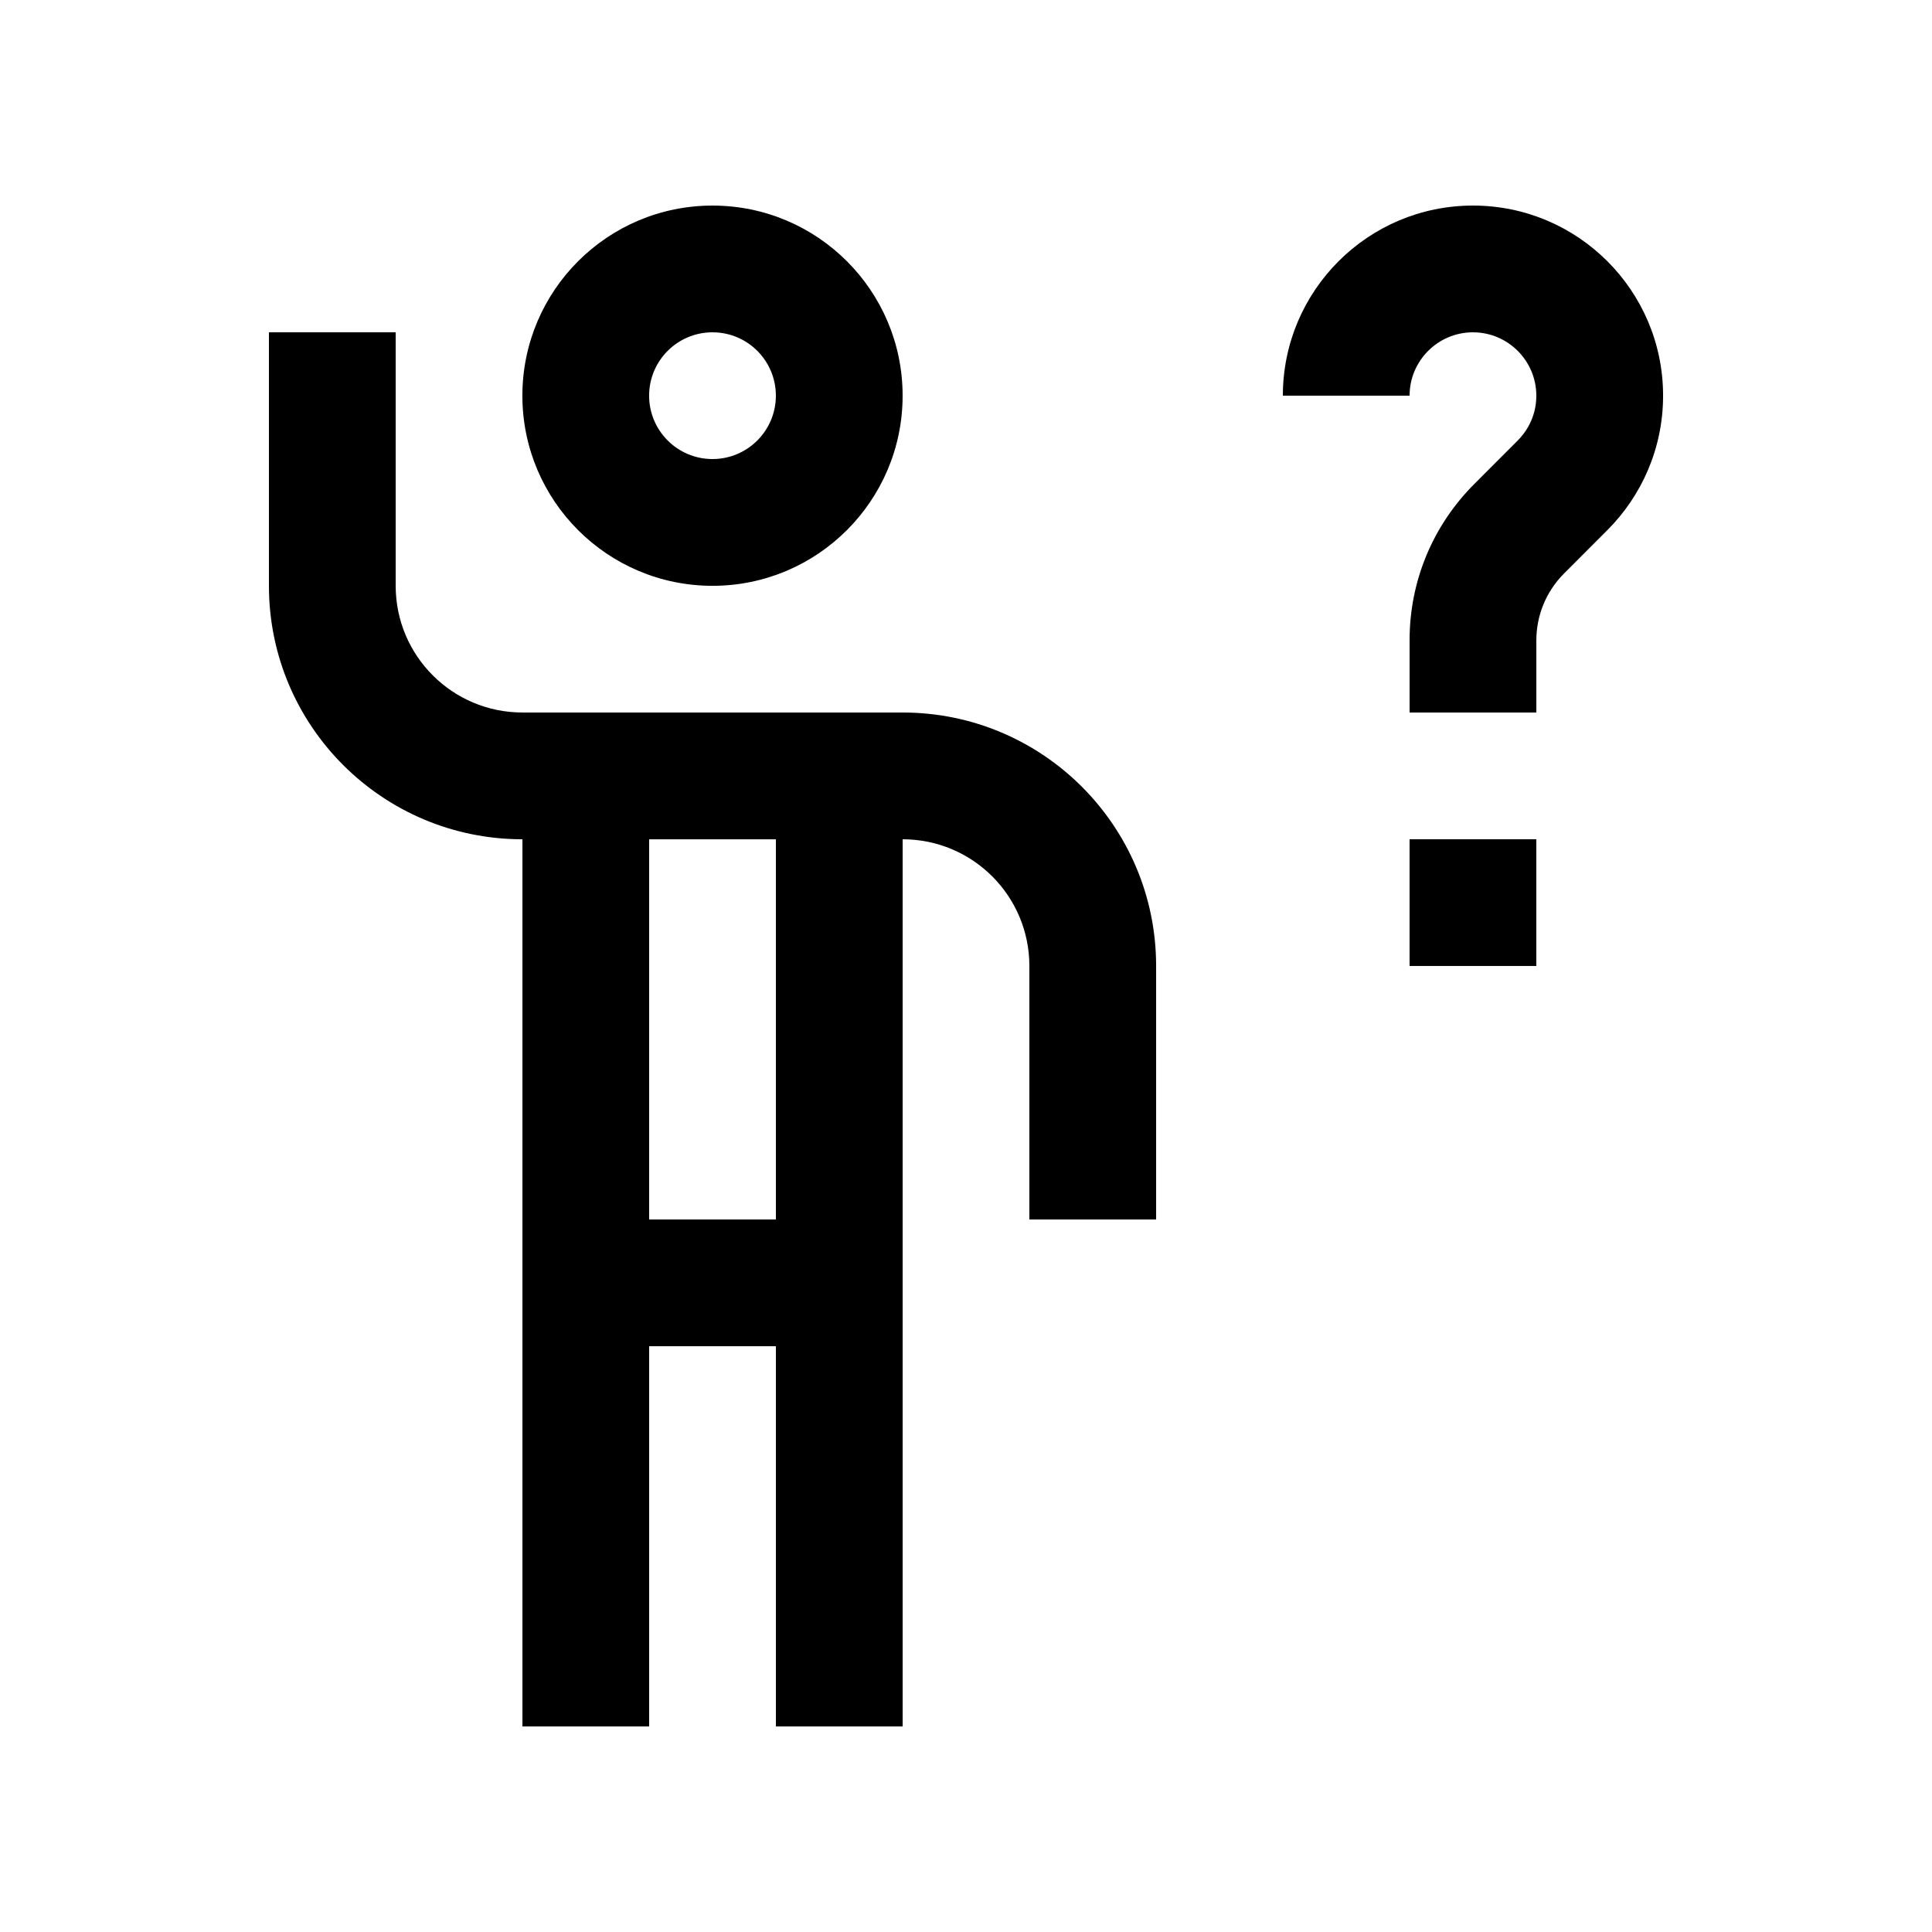
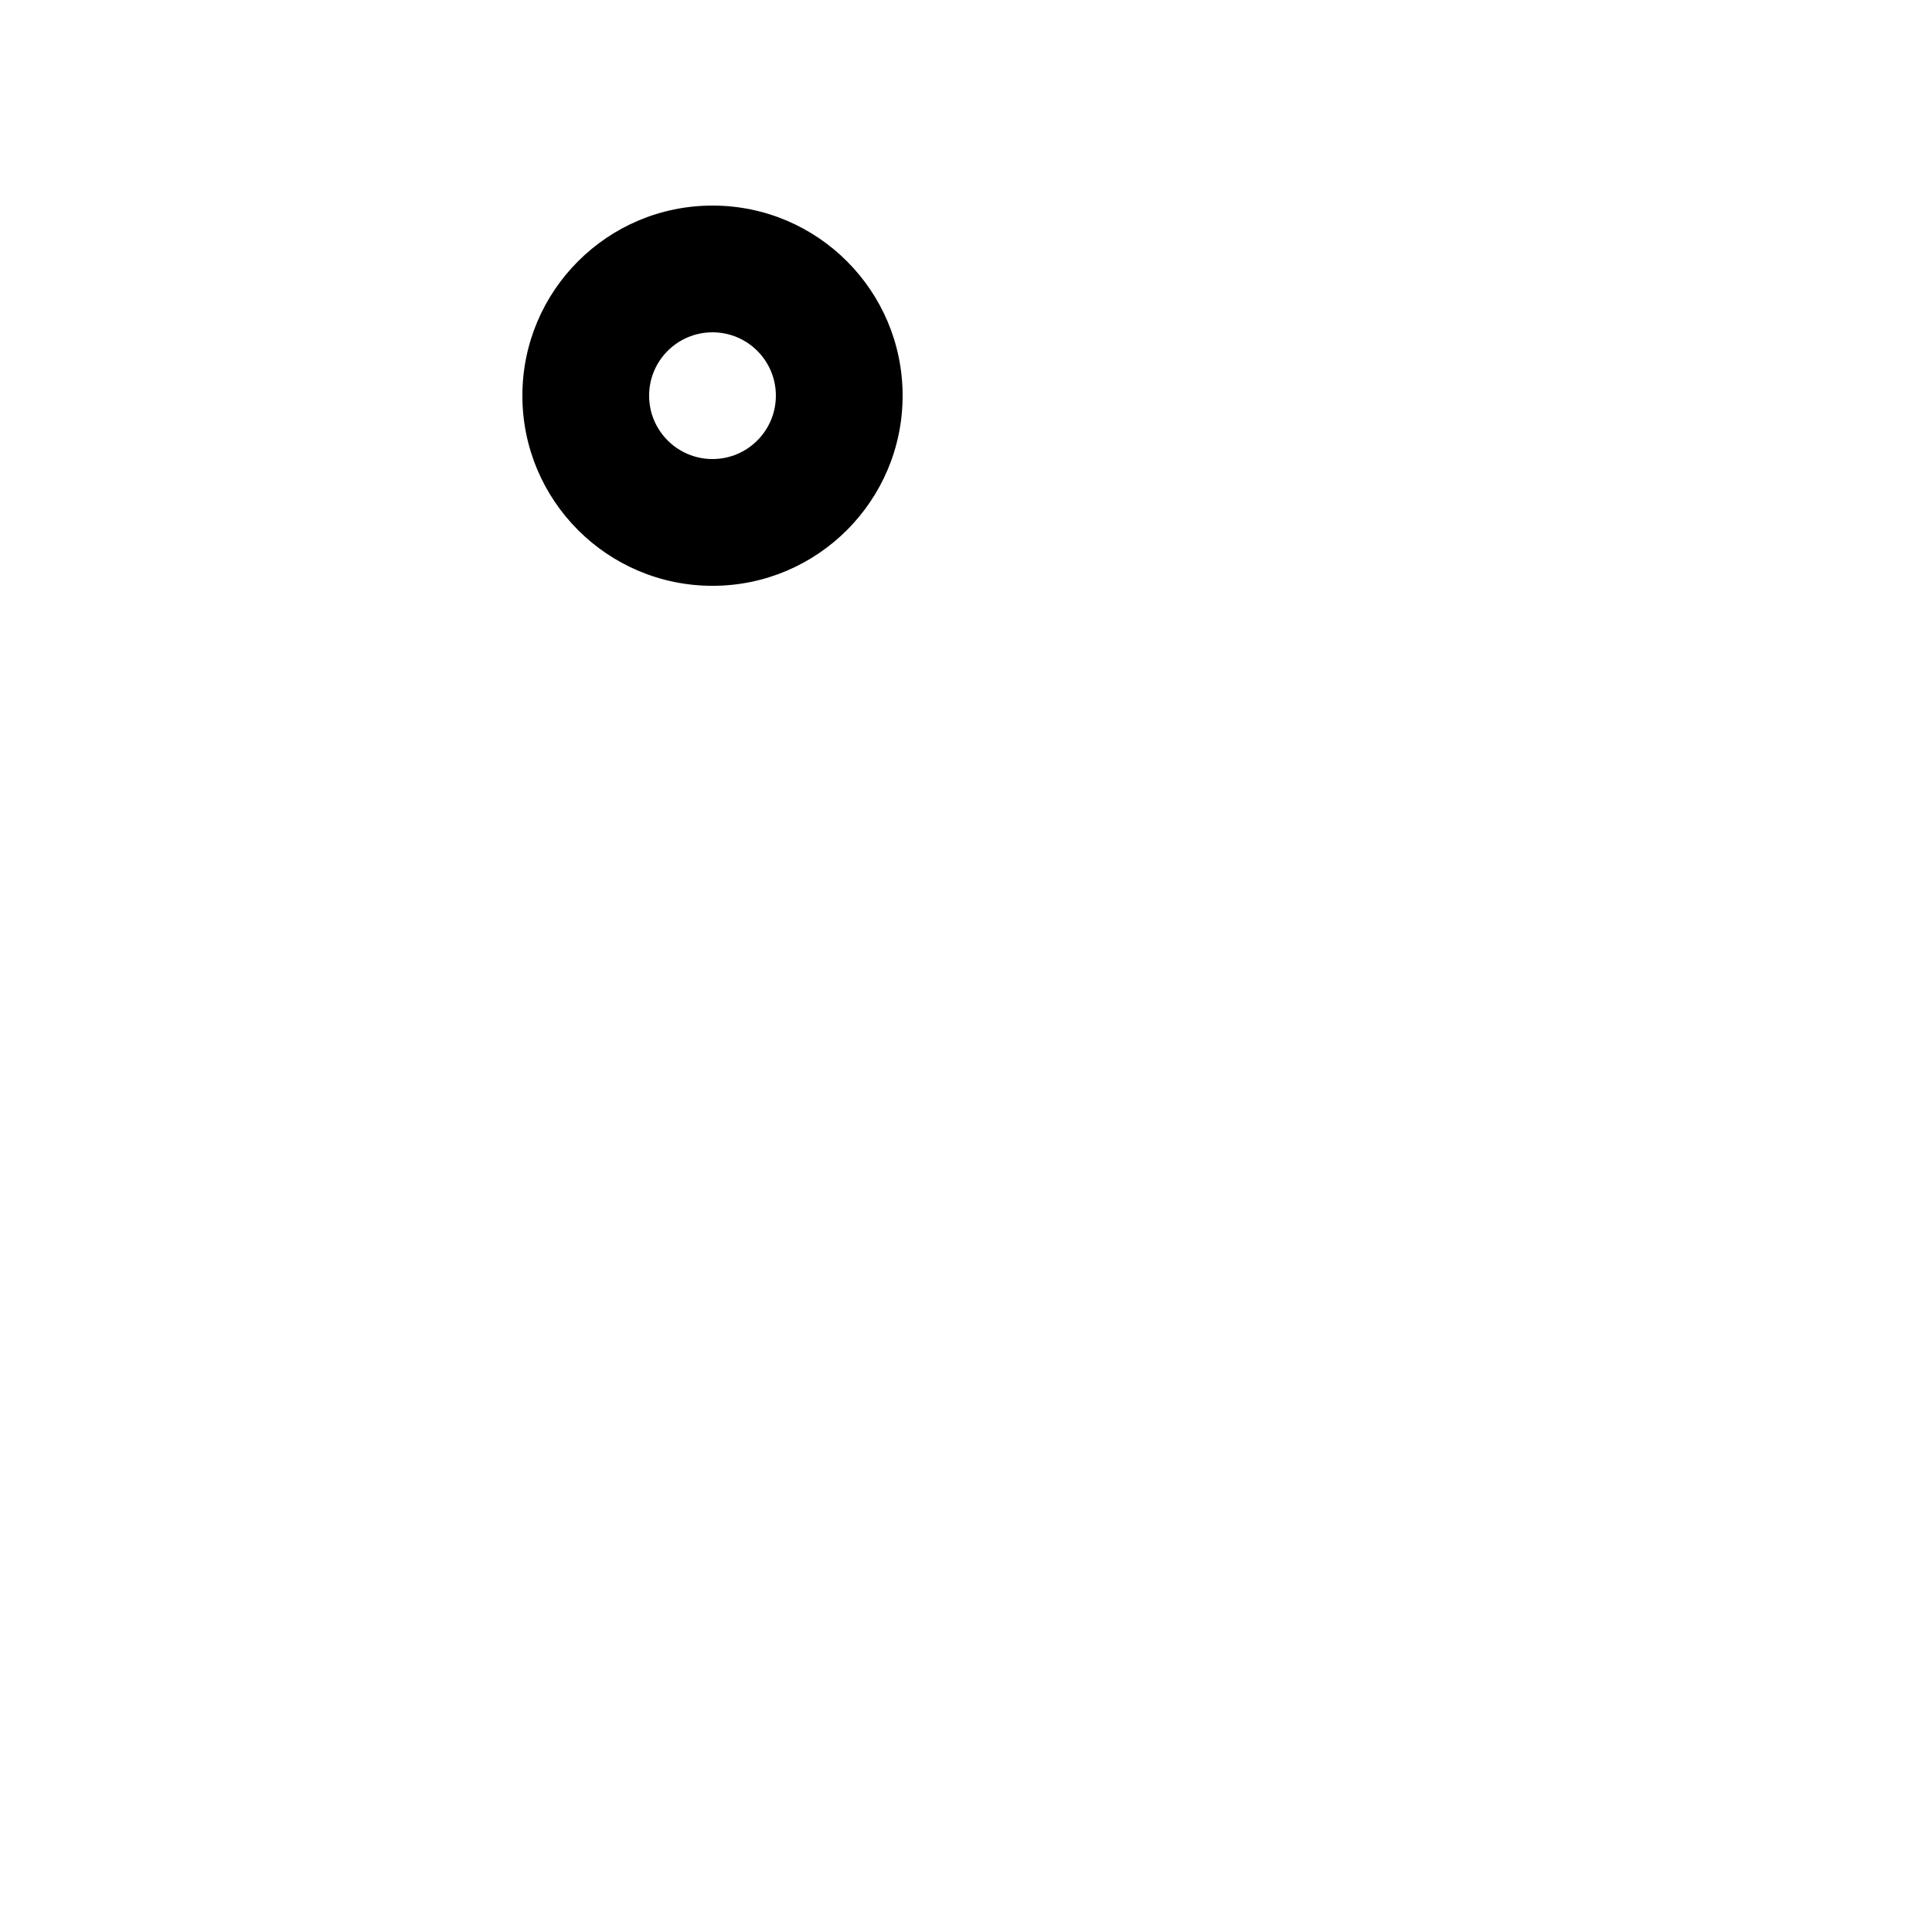
<svg xmlns="http://www.w3.org/2000/svg" fill="#000000" width="800px" height="800px" version="1.1" viewBox="144 144 512 512">
  <g>
    <path d="m332.82 198.48c-27.816 0-50.383 22.551-50.383 50.383 0 27.816 22.566 50.383 50.383 50.383 27.816 0 50.383-22.566 50.383-50.383 0-27.836-22.566-50.383-50.383-50.383zm0 67.172c-9.285 0-16.797-7.527-16.797-16.793 0-9.281 7.512-16.793 16.797-16.793 9.281 0 16.793 7.512 16.793 16.793 0 9.266-7.512 16.793-16.793 16.793z" />
-     <path d="m383.21 332.82h-100.76c-18.551 0-33.59-15.035-33.59-33.582v-67.176h-33.59v67.176c0 37.117 30.082 67.18 67.18 67.18v235.11h33.582v-100.76h33.59v100.76h33.59v-235.11c18.551 0 33.582 15.035 33.582 33.582v67.18h33.59v-67.176c0-37.117-30.078-67.18-67.172-67.18zm-33.59 134.36h-33.59v-100.76h33.59z" />
-     <path d="m517.55 366.41h33.59v33.582h-33.59z" />
-     <path d="m483.97 248.86c0-27.82 22.566-50.383 50.383-50.383 27.816 0 50.383 22.562 50.383 50.383 0 13.898-5.644 26.496-14.762 35.621l-11.461 11.473c-4.922 4.922-7.379 11.367-7.367 17.809v19.059h-33.59v-19.059c-0.031-15.637 6.07-30.434 17.207-41.559l11.445-11.461c1.852-1.848 4.934-5.836 4.934-11.883 0-9.254-7.527-16.793-16.793-16.793-9.27 0-16.797 7.535-16.797 16.793z" />
  </g>
</svg>